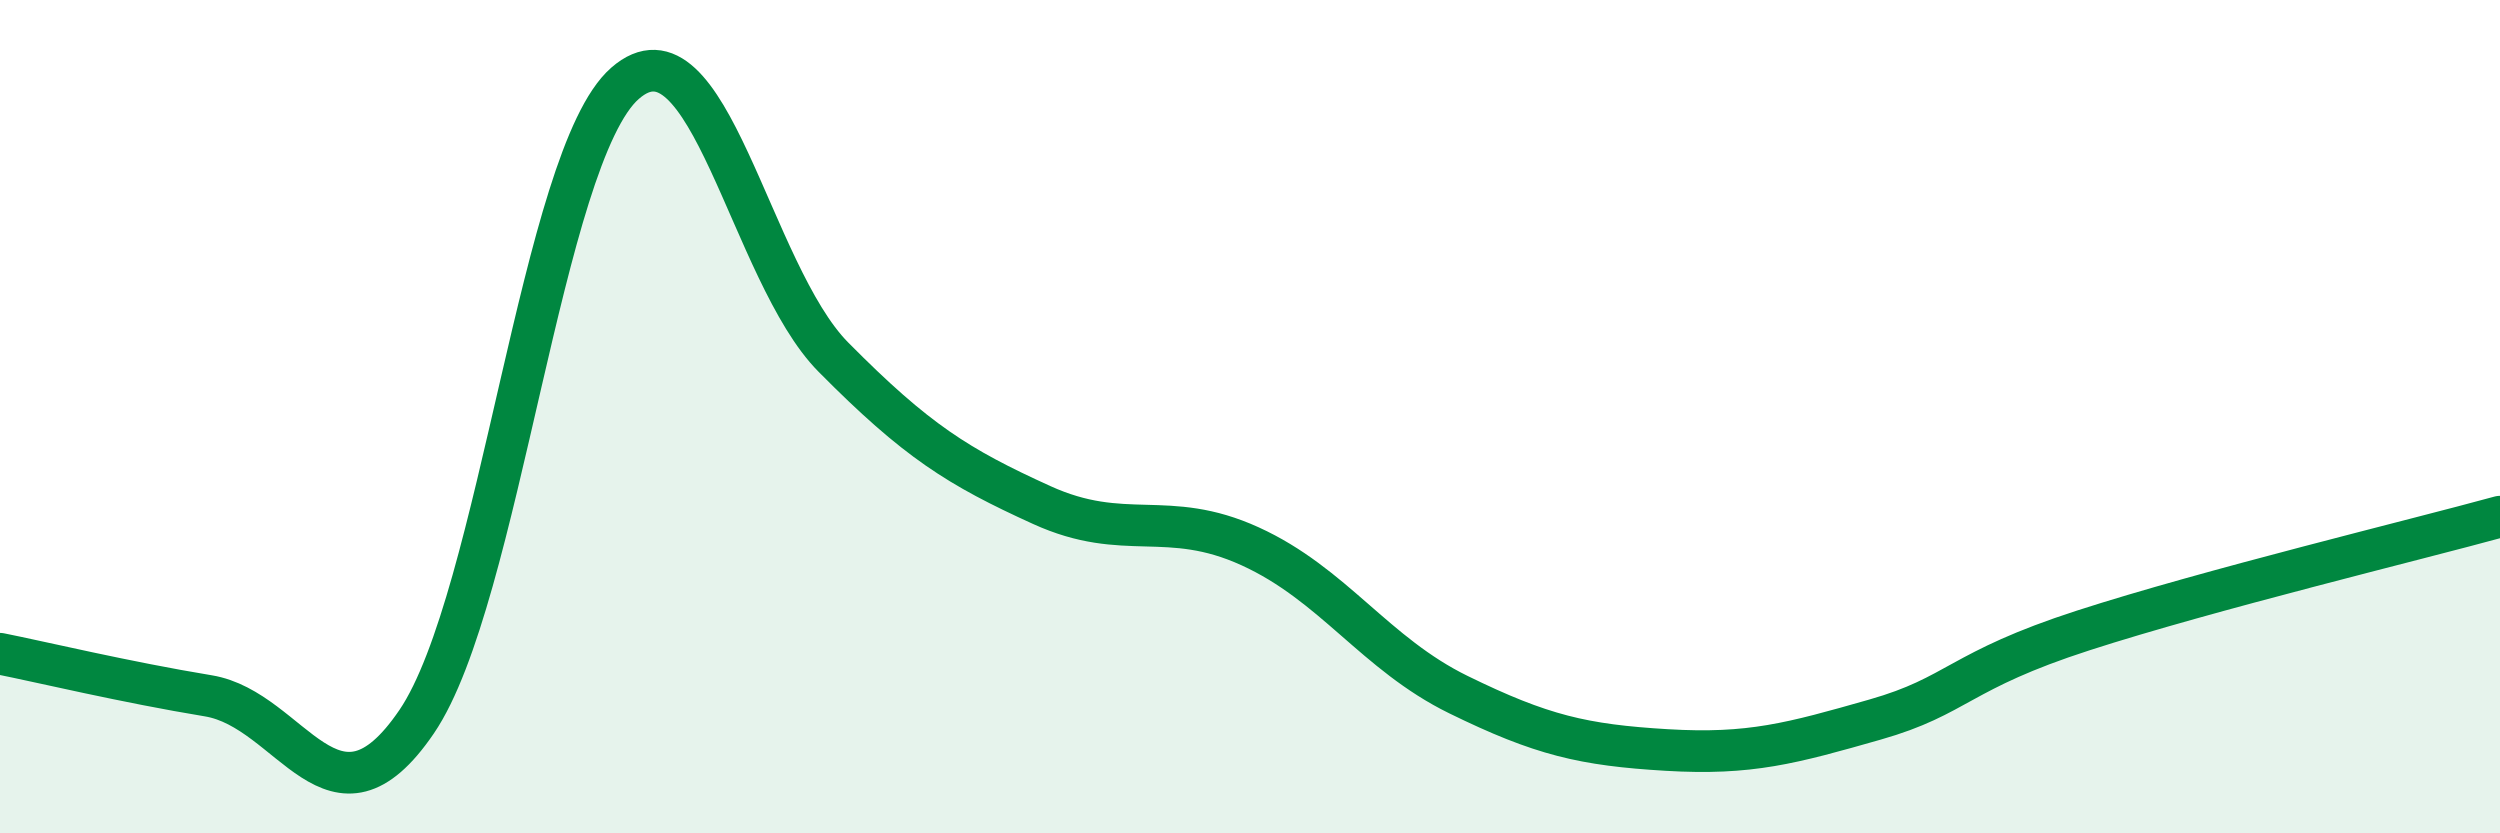
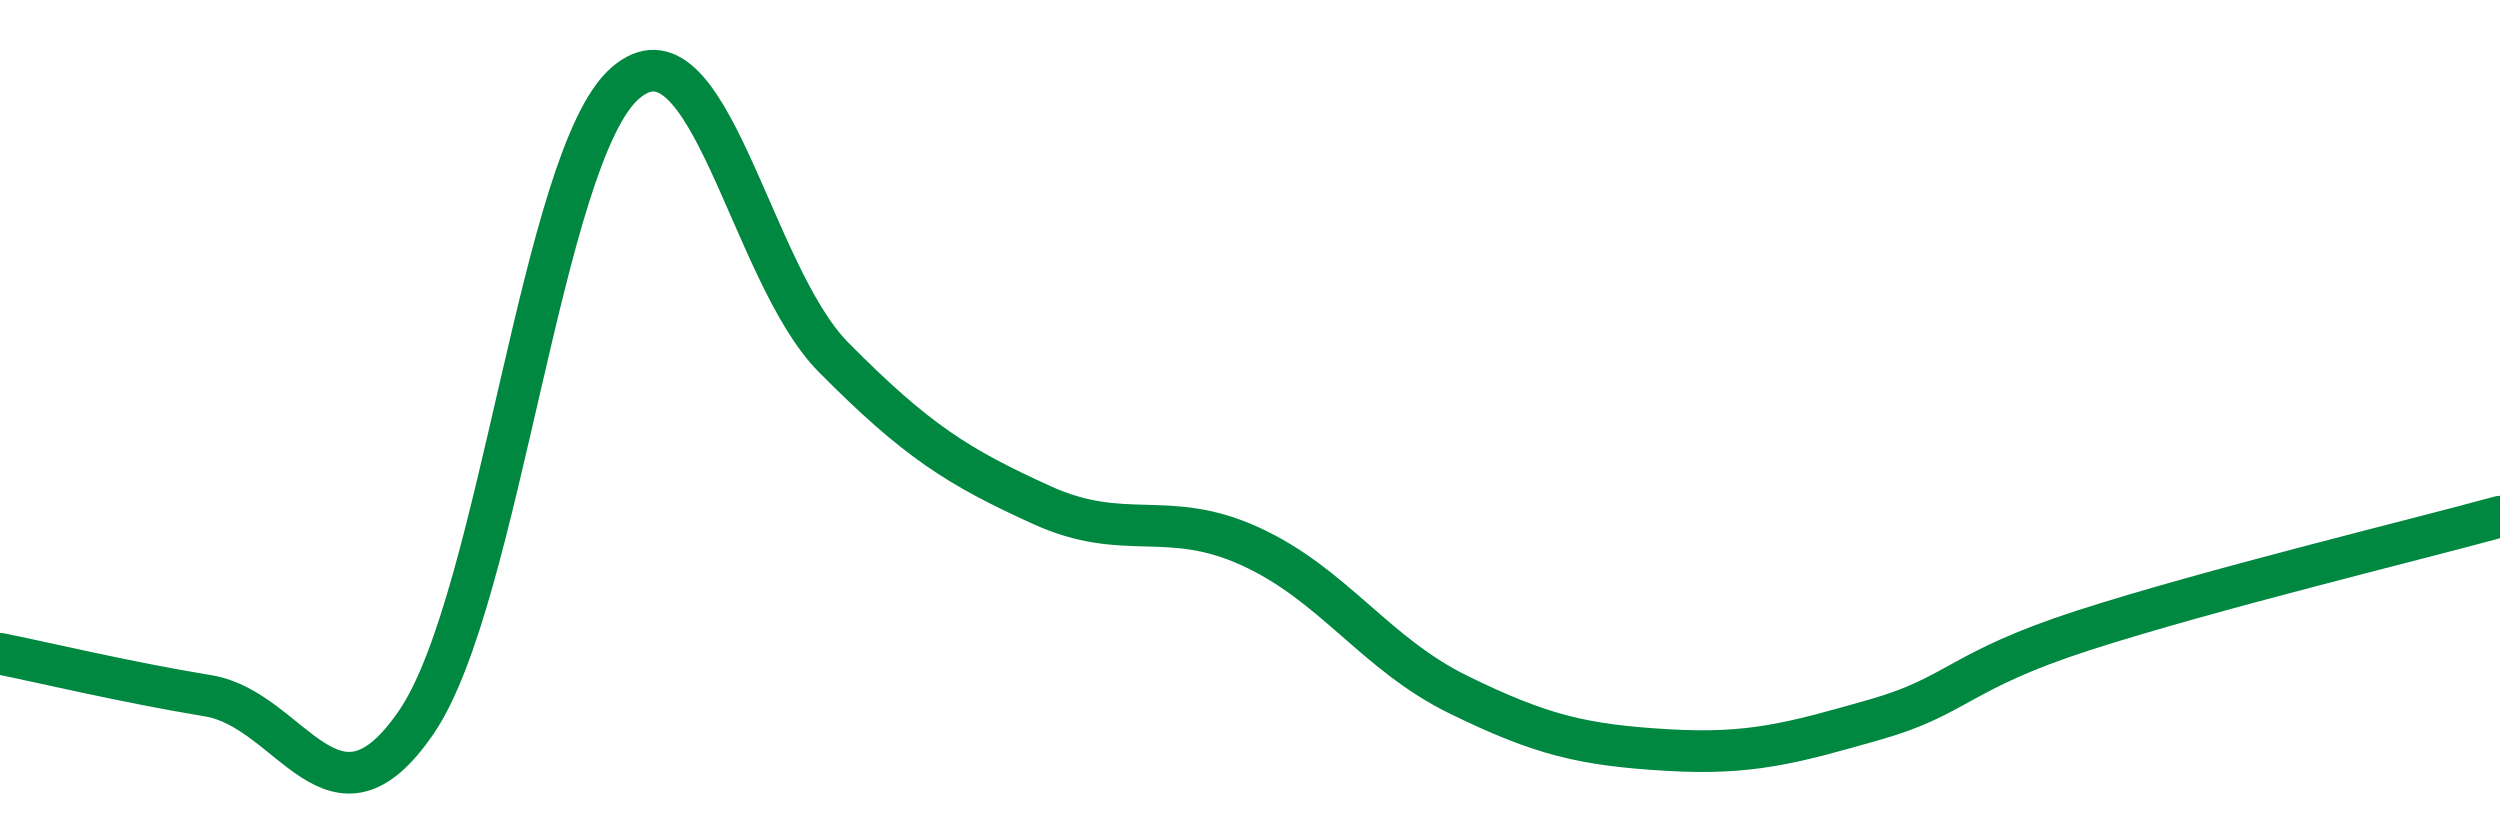
<svg xmlns="http://www.w3.org/2000/svg" width="60" height="20" viewBox="0 0 60 20">
-   <path d="M 0,15.69 C 1,15.89 3,16.37 5,16.7 C 7,17.03 8,20.26 10,17.32 C 12,14.38 13,3.75 15,2 C 17,0.25 18,6.55 20,8.57 C 22,10.59 23,11.21 25,12.12 C 27,13.03 28,12.2 30,13.11 C 32,14.02 33,15.69 35,16.67 C 37,17.65 38,17.88 40,18 C 42,18.12 43,17.84 45,17.27 C 47,16.7 47,16.1 50,15.13 C 53,14.16 58,12.95 60,12.4L60 20L0 20Z" fill="#008740" opacity="0.1" stroke-linecap="round" stroke-linejoin="round" />
  <path d="M 0,15.69 C 1,15.89 3,16.37 5,16.7 C 7,17.03 8,20.26 10,17.32 C 12,14.38 13,3.75 15,2 C 17,0.25 18,6.55 20,8.57 C 22,10.59 23,11.21 25,12.12 C 27,13.03 28,12.2 30,13.11 C 32,14.02 33,15.69 35,16.67 C 37,17.65 38,17.88 40,18 C 42,18.12 43,17.84 45,17.27 C 47,16.7 47,16.1 50,15.13 C 53,14.16 58,12.95 60,12.4" stroke="#008740" stroke-width="1" fill="none" stroke-linecap="round" stroke-linejoin="round" />
</svg>